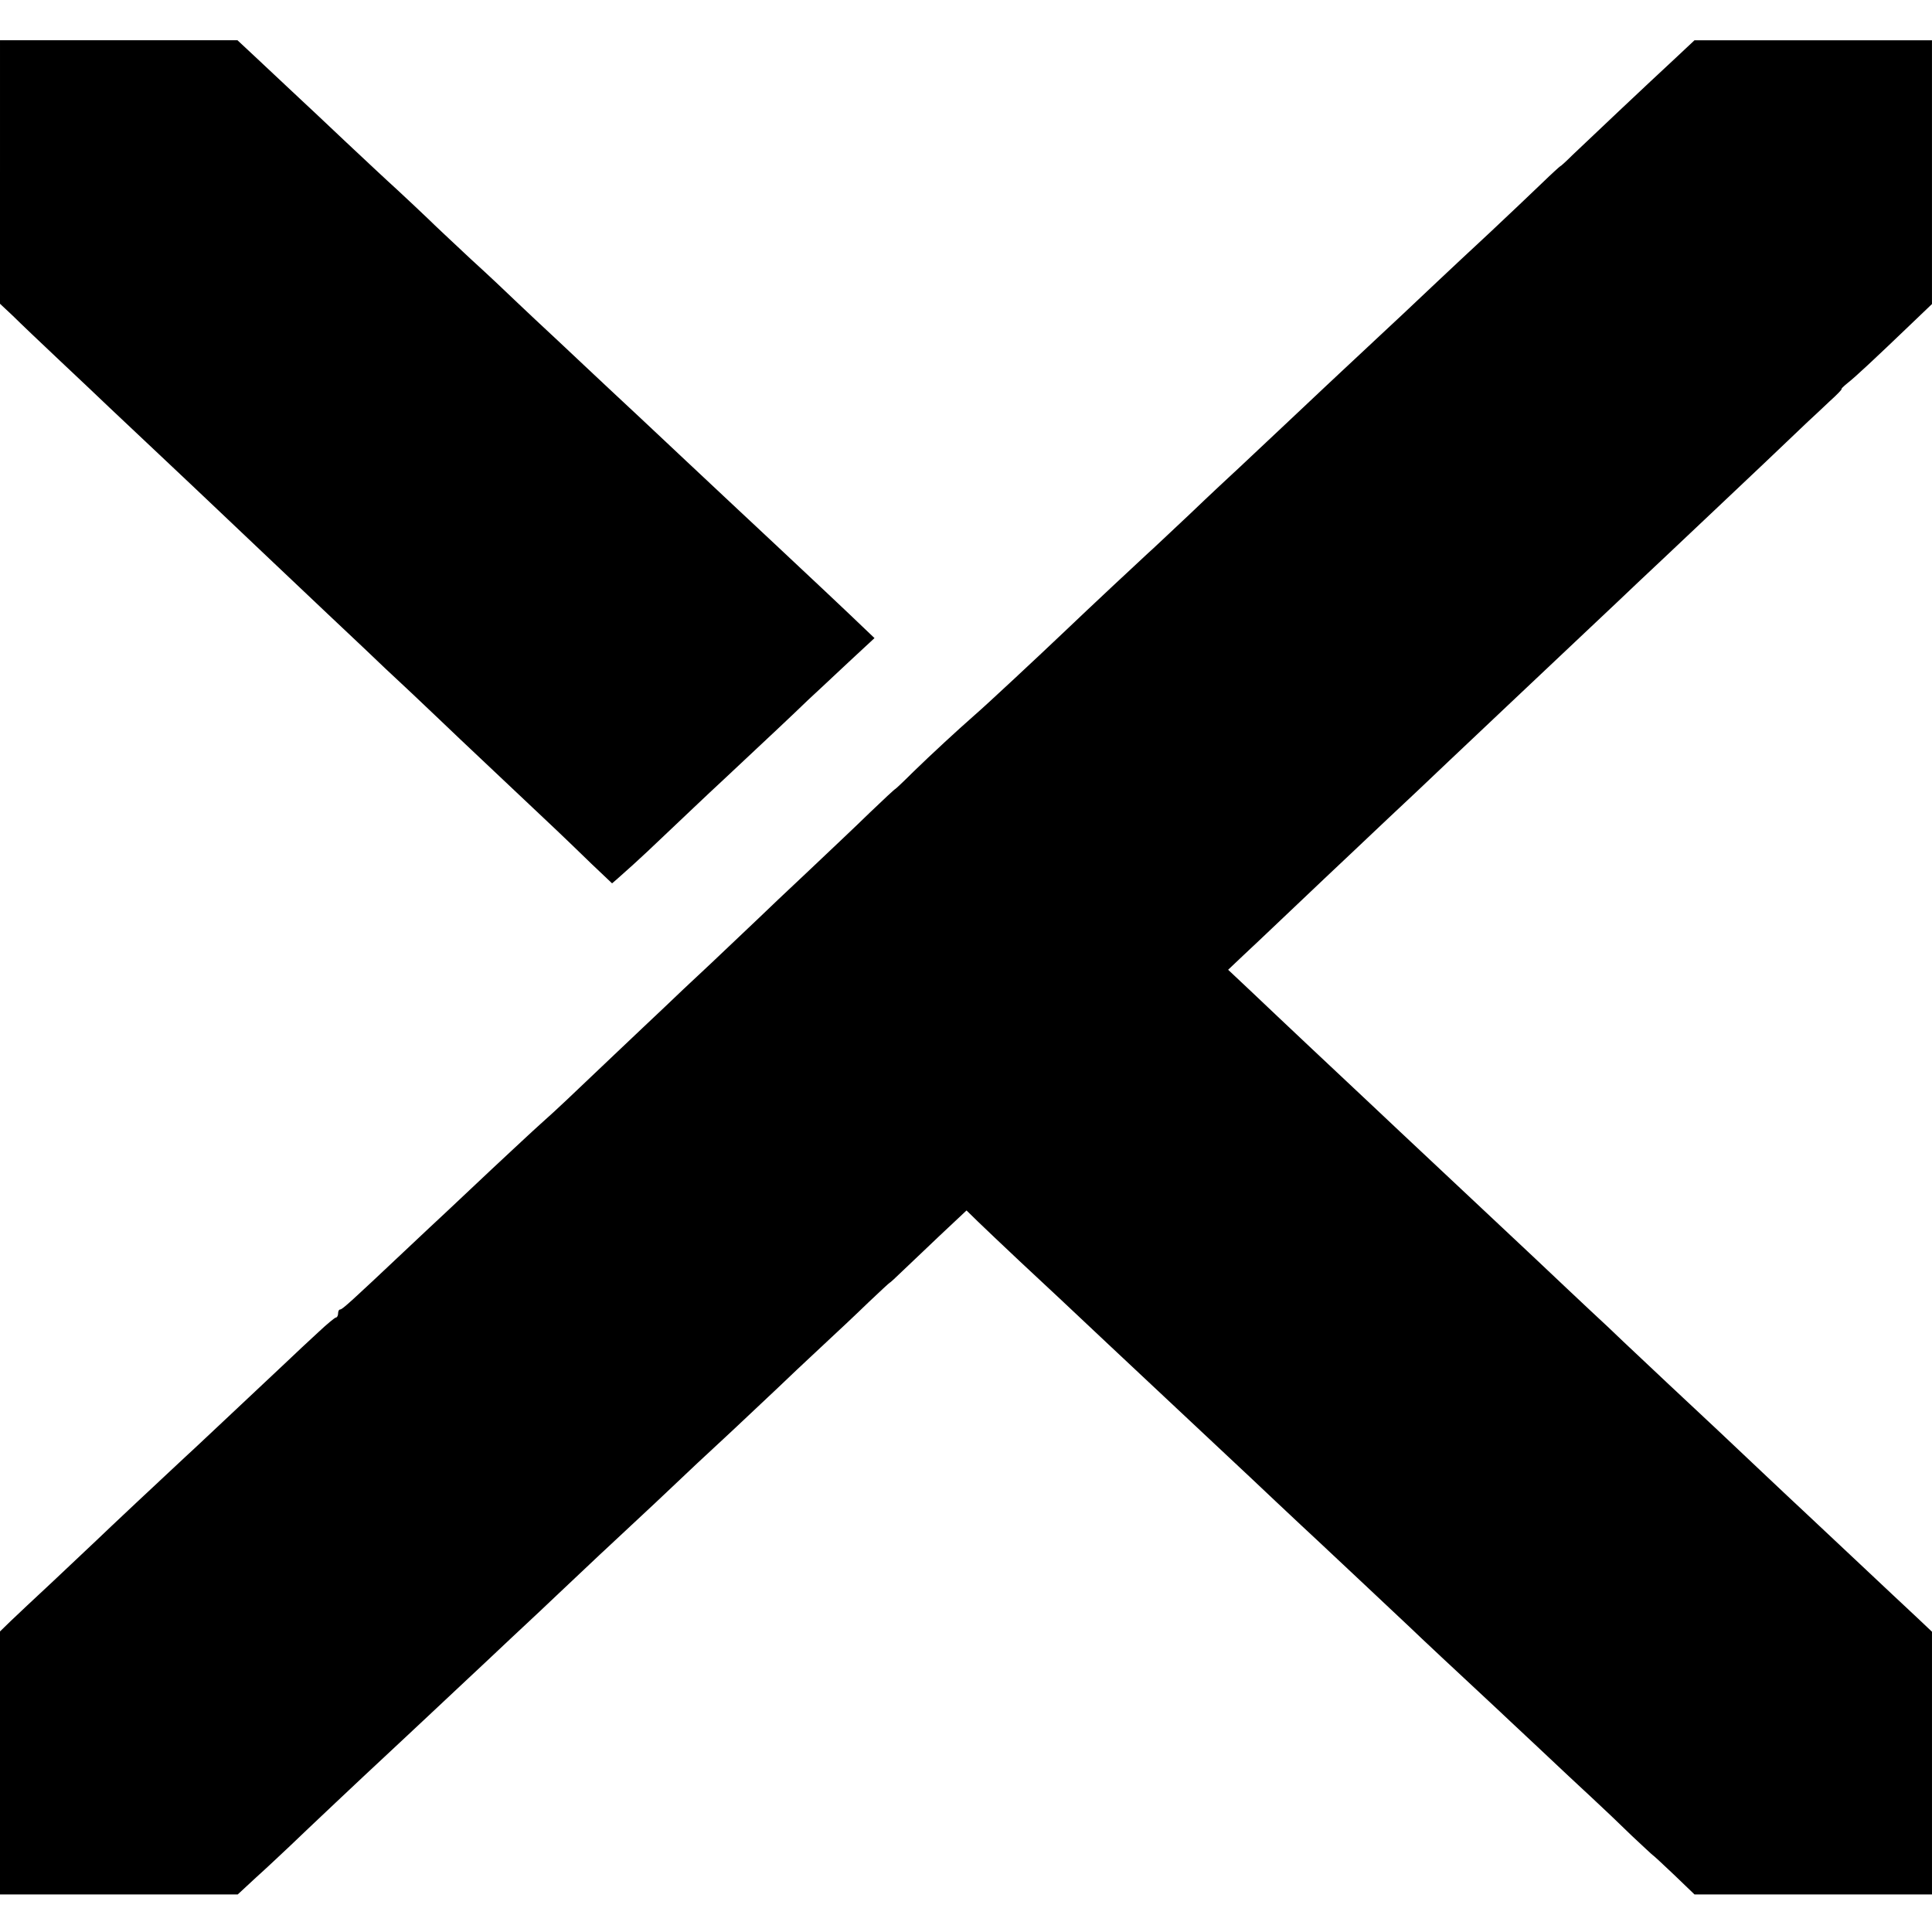
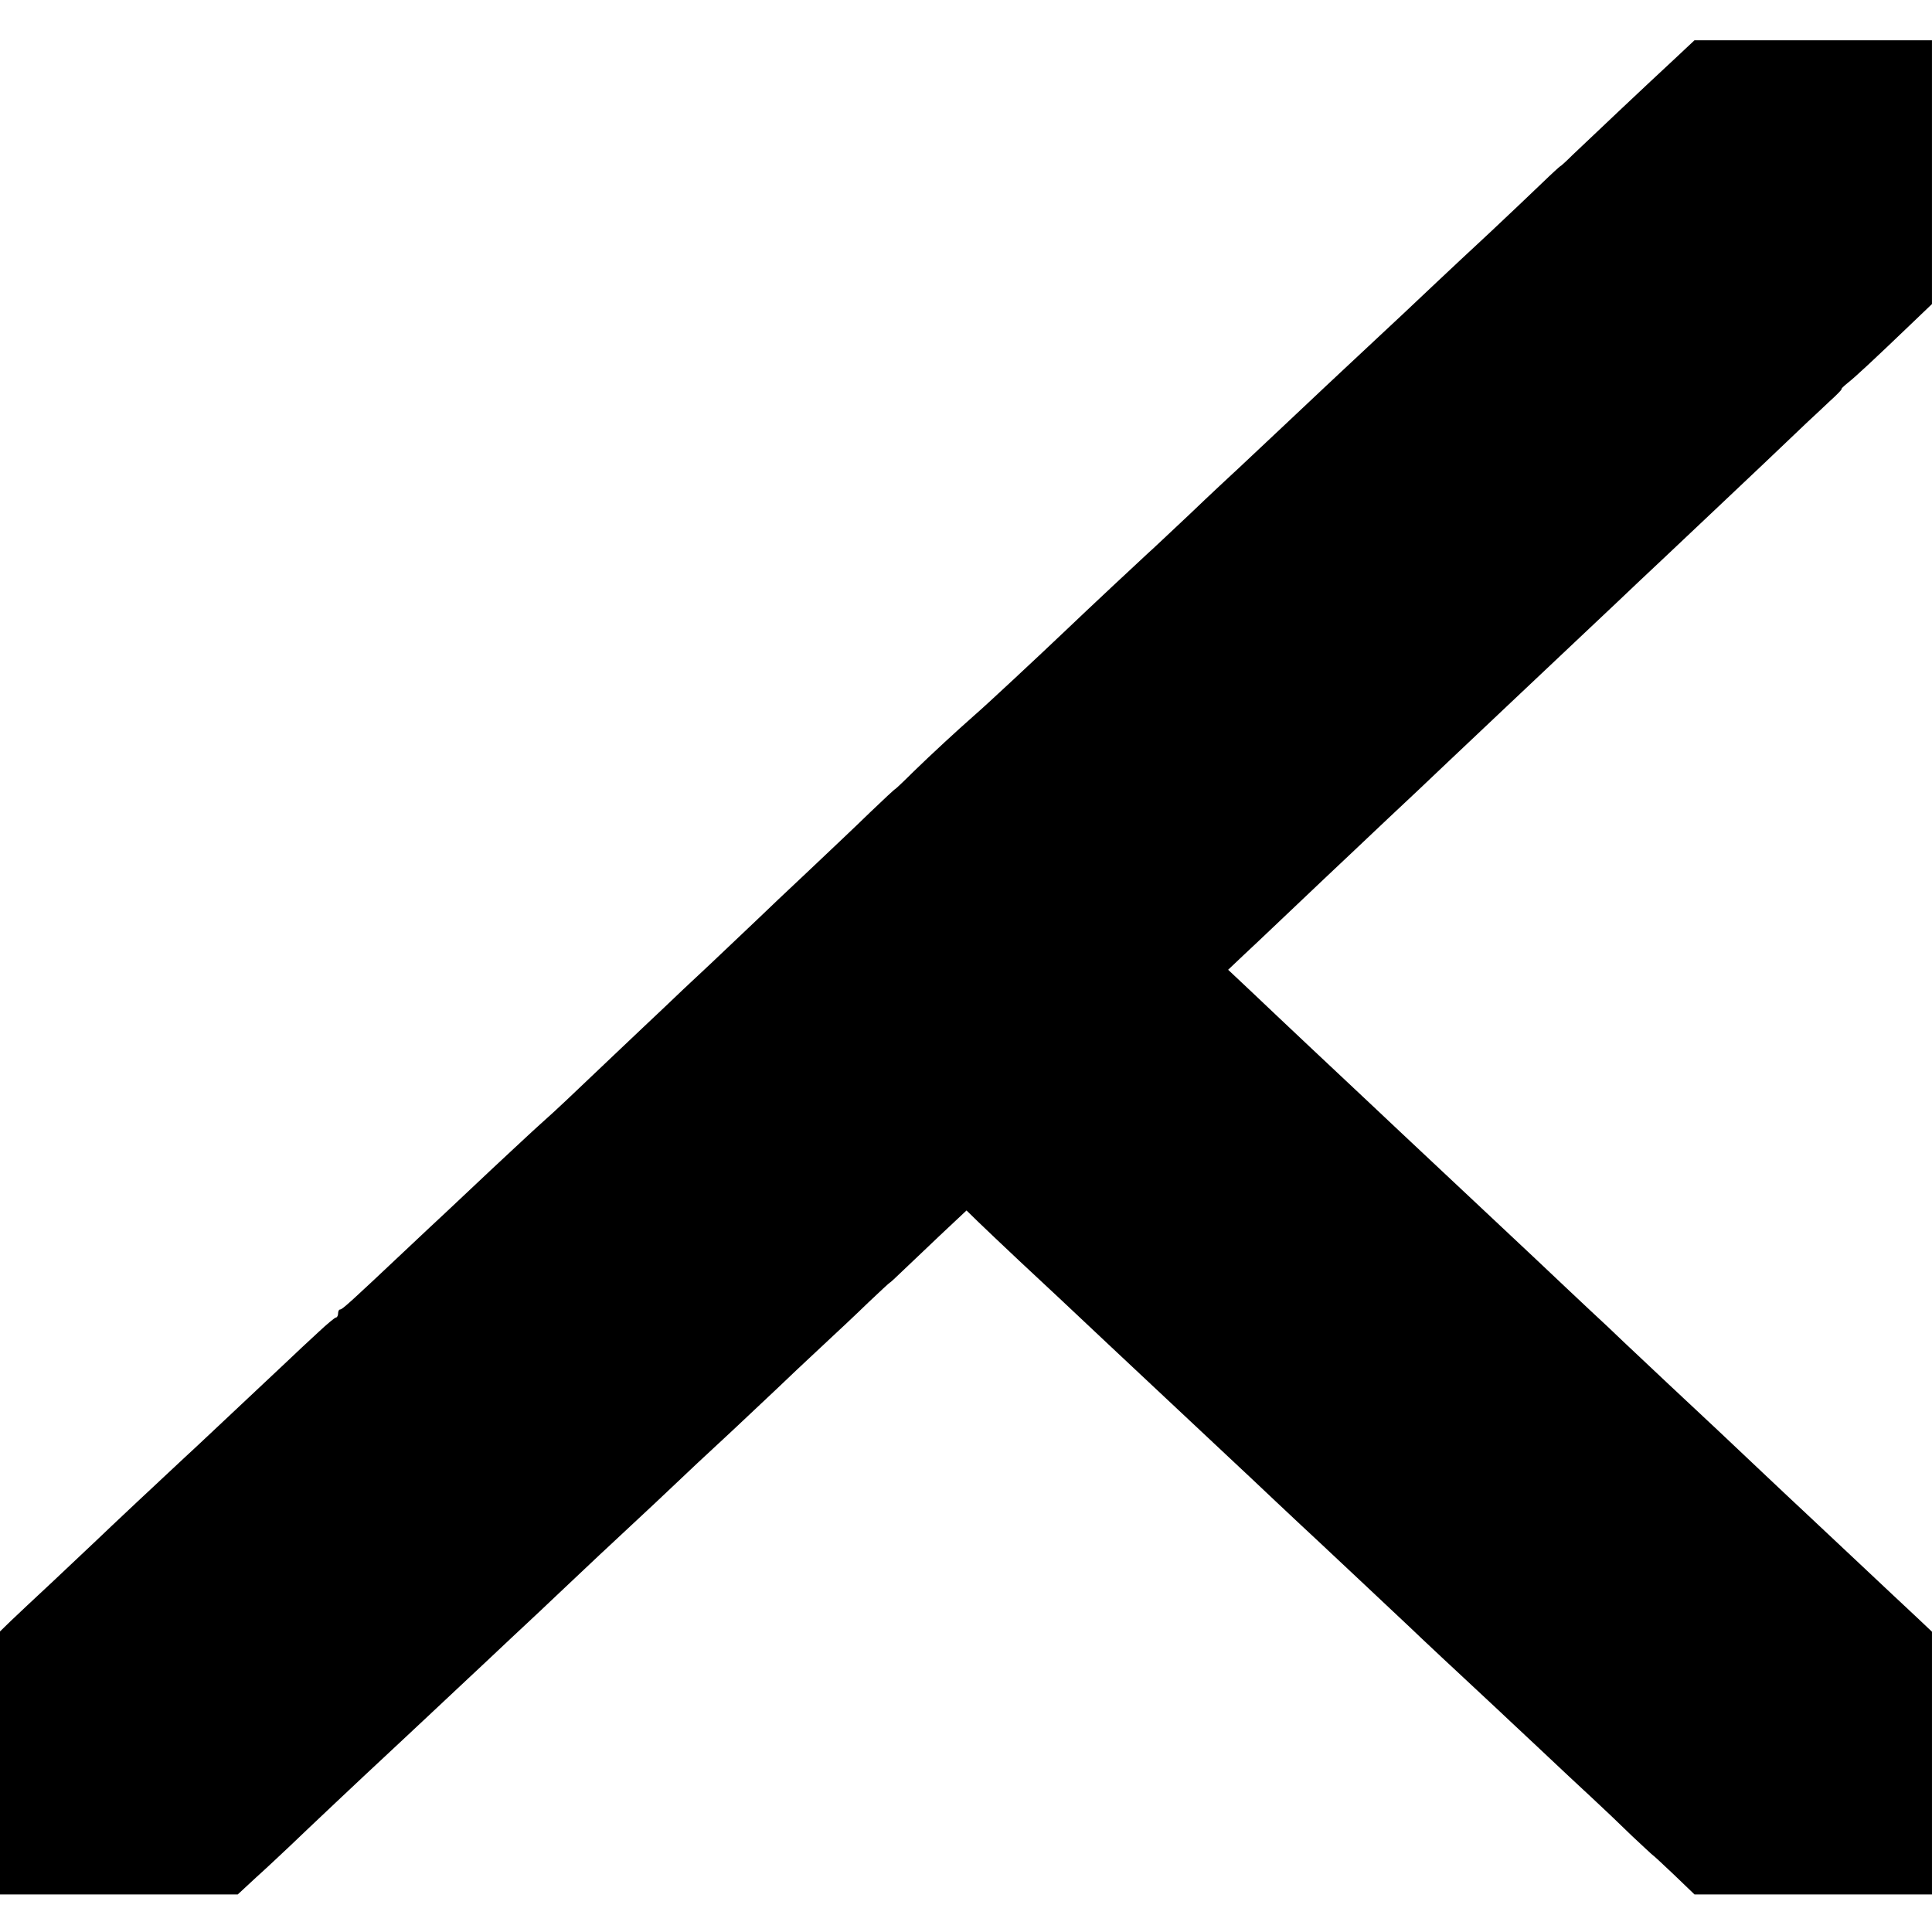
<svg xmlns="http://www.w3.org/2000/svg" version="1.0" width="720pt" height="720pt" viewBox="0 0 720 720" preserveAspectRatio="xMidYMid meet">
  <g transform="translate(0,720) scale(0.1,-0.1)" fill="#000000" stroke="none">
-     <path d="M0 6559 l0 -491 49 -46 c26 -26 105 -101 175 -167 70 -66 154 -145 185 -175 32 -30 118 -111 191 -180 73 -69 154 -145 180 -170 122 -116 362 -343 438 -415 47 -44 110 -104 141 -133 31 -30 109 -104 175 -165 65 -62 147 -139 181 -172 35 -33 123 -116 196 -185 153 -144 188 -177 293 -279 l77 -73 22 19 c12 11 38 34 57 51 19 17 76 70 127 119 51 48 145 138 210 198 173 162 252 236 313 295 30 28 99 92 152 142 l97 90 -43 41 c-37 36 -226 214 -331 312 -18 17 -88 82 -155 145 -67 63 -147 138 -176 165 -29 28 -104 97 -165 155 -62 58 -131 122 -153 143 -23 22 -90 84 -149 140 -59 55 -132 123 -161 151 -29 28 -106 101 -172 161 -65 61 -137 128 -159 150 -23 22 -75 71 -116 109 -41 37 -126 117 -189 176 -63 60 -153 144 -200 188 -47 44 -112 105 -145 136 l-60 56 -442 0 -443 0 0 -491z" />
    <path d="M6250 6989 c-105 -97 -341 -320 -389 -366 -24 -24 -45 -43 -47 -43 -1 0 -32 -28 -67 -62 -36 -35 -123 -117 -193 -183 -71 -66 -160 -149 -198 -185 -116 -110 -139 -131 -261 -245 -65 -60 -134 -126 -155 -145 -42 -40 -252 -237 -321 -302 -26 -24 -109 -101 -184 -173 -76 -71 -145 -137 -155 -145 -19 -17 -237 -221 -309 -290 -102 -97 -298 -280 -340 -316 -67 -59 -157 -142 -228 -211 -35 -35 -65 -63 -66 -63 -2 0 -44 -39 -94 -87 -50 -49 -153 -146 -229 -218 -76 -71 -161 -152 -190 -180 -29 -27 -107 -102 -174 -165 -68 -63 -146 -137 -175 -165 -29 -27 -112 -106 -185 -175 -73 -69 -153 -145 -179 -170 -26 -25 -70 -65 -97 -89 -27 -24 -107 -99 -179 -166 -71 -67 -148 -139 -170 -160 -22 -20 -94 -88 -160 -150 -192 -181 -229 -215 -237 -215 -5 0 -8 -7 -8 -15 0 -8 -4 -15 -8 -15 -4 0 -34 -25 -66 -55 -32 -29 -88 -82 -125 -117 -245 -230 -340 -320 -371 -348 -67 -62 -294 -275 -330 -310 -20 -19 -92 -87 -159 -150 -68 -63 -141 -132 -162 -152 l-39 -38 0 -490 0 -490 443 0 443 0 68 63 c38 34 94 87 126 117 57 55 285 270 350 330 39 36 250 234 315 295 24 22 98 92 165 155 68 63 142 133 165 155 23 22 95 90 159 150 65 61 159 148 209 195 148 140 170 161 288 270 62 58 138 130 170 160 31 30 102 97 158 149 55 51 135 126 177 167 43 41 79 74 80 74 2 0 22 19 47 43 24 23 87 83 141 134 l98 92 43 -42 c24 -23 93 -89 155 -147 62 -58 130 -121 150 -140 77 -73 297 -279 330 -310 19 -18 91 -85 160 -150 69 -65 141 -132 160 -150 19 -18 88 -82 153 -144 65 -61 135 -127 156 -146 57 -53 298 -280 346 -325 34 -33 175 -165 315 -295 15 -14 87 -82 161 -151 74 -70 165 -155 203 -190 38 -35 104 -98 147 -140 44 -41 79 -74 79 -73 0 1 35 -31 78 -72 l77 -74 443 0 442 0 0 489 0 490 -56 53 c-31 29 -74 69 -94 88 -21 19 -95 90 -166 156 -71 67 -145 136 -164 154 -19 18 -87 81 -150 141 -135 128 -198 187 -350 329 -62 58 -138 130 -170 160 -31 30 -86 82 -121 114 -35 33 -129 121 -209 197 -80 75 -161 151 -180 169 -29 27 -148 139 -325 305 -34 32 -125 118 -335 315 -73 69 -171 161 -218 206 l-85 80 58 55 c32 30 79 74 105 99 26 25 114 108 195 185 82 77 163 154 180 170 18 17 94 89 170 160 76 72 161 153 190 180 50 47 225 213 413 390 47 44 110 104 141 133 31 30 112 106 180 170 68 64 149 141 180 170 67 63 313 296 350 332 15 14 50 46 78 73 29 26 49 47 46 47 -3 0 7 10 23 23 27 21 96 85 245 228 l69 66 0 491 0 492 -442 0 -443 0 -65 -61z" />
  </g>
</svg>